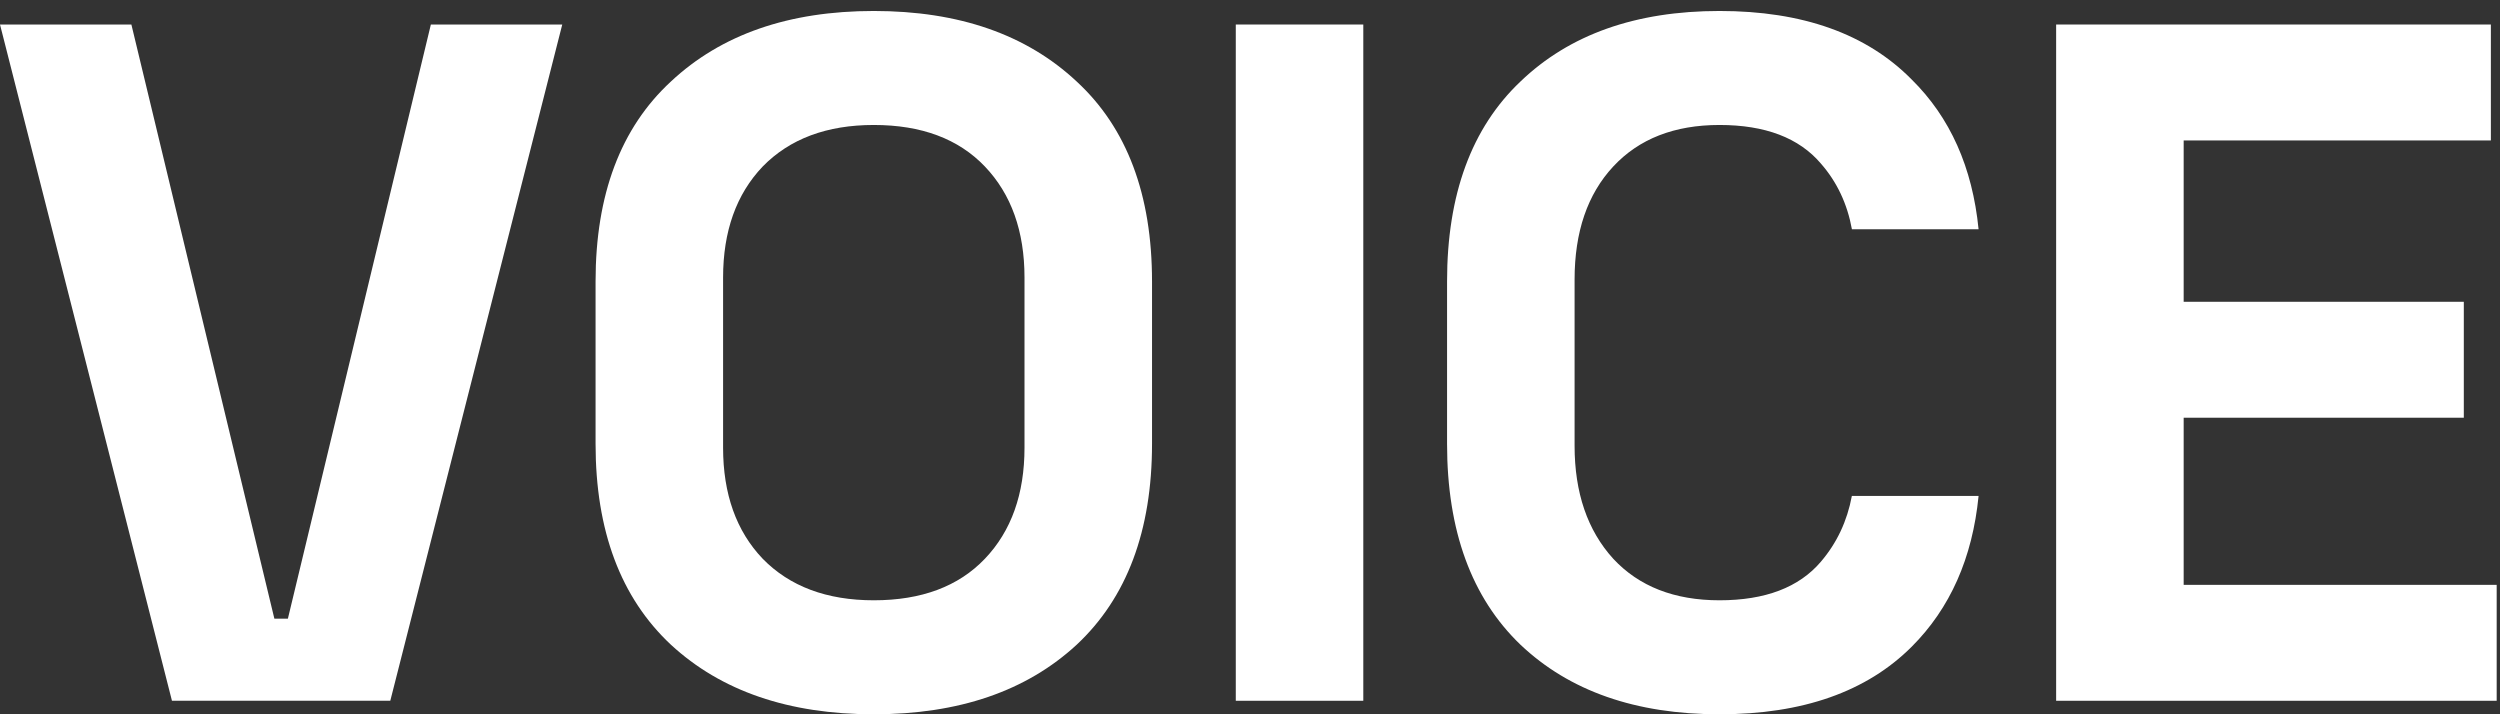
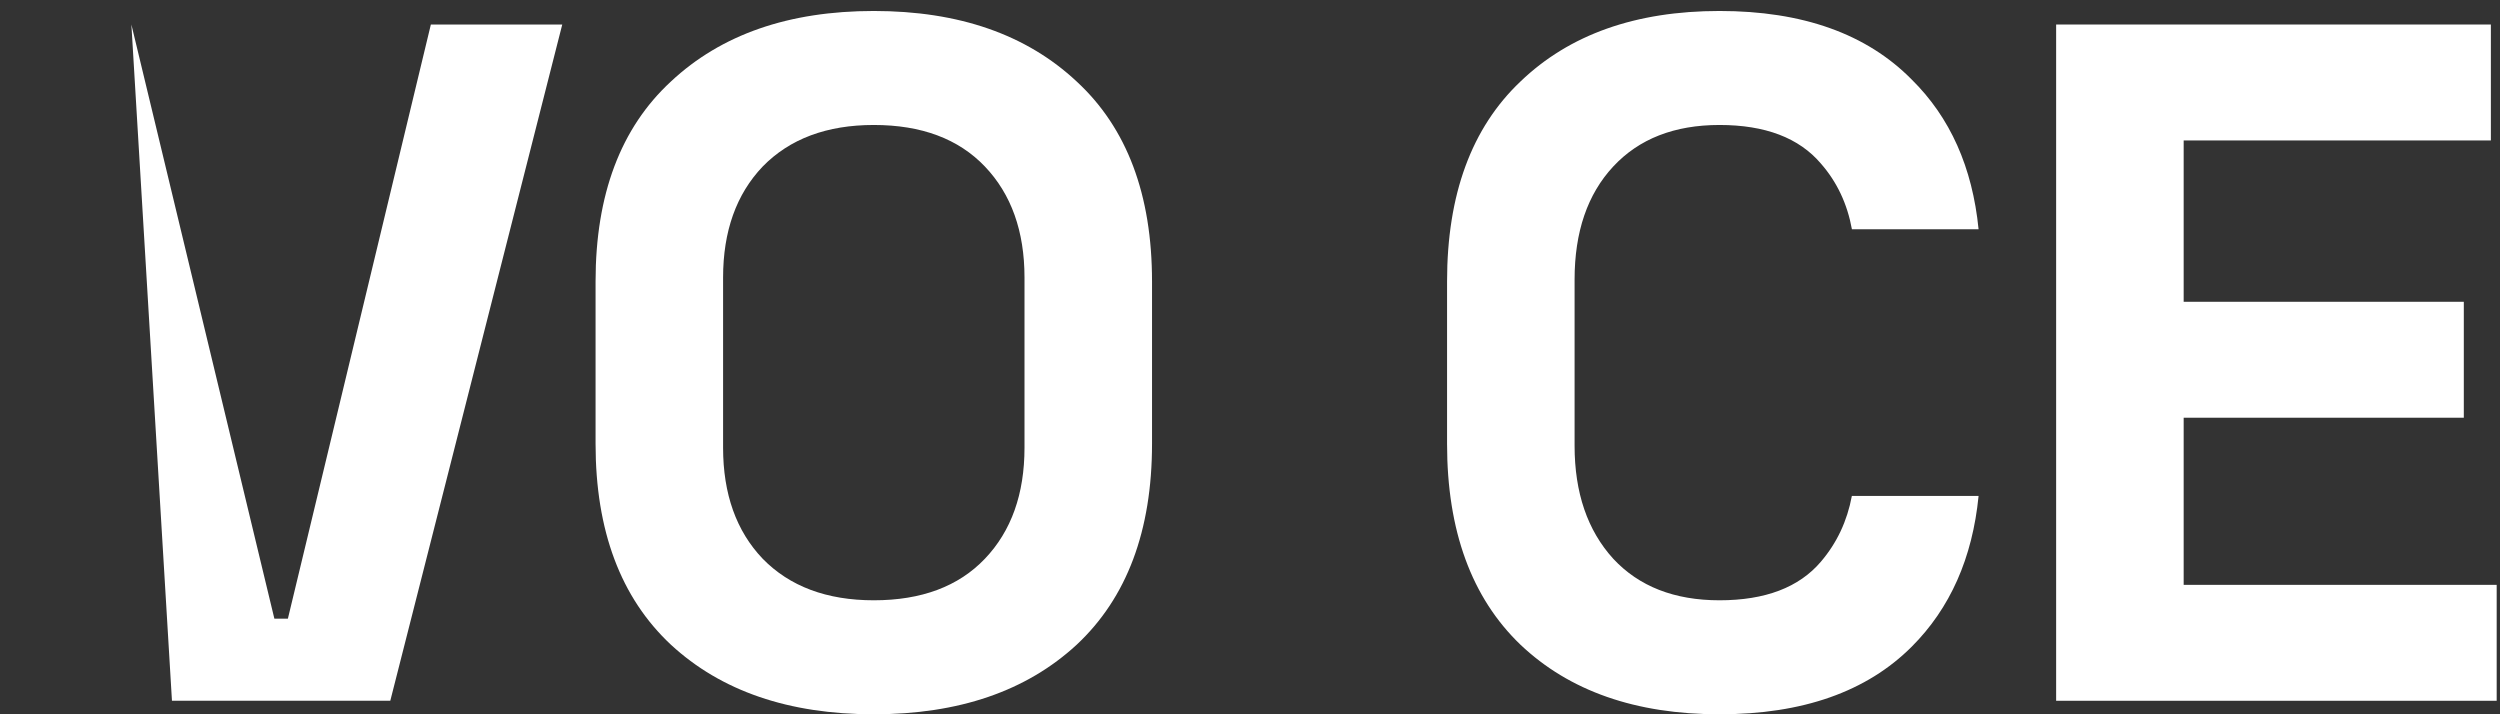
<svg xmlns="http://www.w3.org/2000/svg" width="217" height="62" viewBox="0 0 217 62" fill="none">
  <rect x="0" y="0" width="217" height="62" fill="#333333" stroke="none" />
  <path d="M178.473 60.827V2.128L216.207 2.128V12.191L189.542 12.191V26.195L213.859 26.195V36.258H189.542V50.765H216.711V60.827H178.473Z" fill="white" />
  <path fill-rule="evenodd" clip-rule="evenodd" d="M131.978 55.962C136.227 59.987 141.985 62 149.253 62C156.464 62 162.027 60.043 165.94 56.13C169.274 52.795 171.208 48.435 171.741 43.048H160.741C160.336 45.229 159.441 47.129 158.057 48.751C156.157 50.987 153.222 52.105 149.253 52.105C145.339 52.105 142.265 50.903 140.029 48.499C137.792 46.039 136.674 42.769 136.674 38.688V24.265C136.674 20.128 137.792 16.858 140.029 14.454C142.265 12.05 145.339 10.848 149.253 10.848C153.222 10.848 156.157 11.966 158.057 14.202C159.448 15.791 160.345 17.692 160.747 19.903H171.741C171.207 14.525 169.274 10.194 165.94 6.907C162.027 2.937 156.464 0.953 149.253 0.953C141.985 0.953 136.227 2.993 131.978 7.074C127.73 11.099 125.605 16.885 125.605 24.432V38.52C125.605 46.067 127.73 51.881 131.978 55.962Z" fill="white" />
-   <path d="M107.266 60.827V2.128L118.334 2.128V60.827H107.266Z" fill="white" />
  <path d="M75.846 62C68.466 62 62.596 59.987 58.236 55.962C53.876 51.882 51.695 46.068 51.695 38.52V24.433C51.695 16.886 53.876 11.1 58.236 7.075C62.596 2.994 68.466 0.953 75.846 0.953C83.225 0.953 89.095 2.994 93.455 7.075C97.816 11.1 99.996 16.886 99.996 24.433V38.52C99.996 46.068 97.816 51.882 93.455 55.962C89.095 59.987 83.225 62 75.846 62ZM75.846 52.105C79.982 52.105 83.197 50.903 85.489 48.499C87.781 46.096 88.927 42.881 88.927 38.856V24.097C88.927 20.072 87.781 16.858 85.489 14.454C83.197 12.05 79.982 10.848 75.846 10.848C71.765 10.848 68.55 12.05 66.202 14.454C63.91 16.858 62.764 20.072 62.764 24.097V38.856C62.764 42.881 63.91 46.096 66.202 48.499C68.55 50.903 71.765 52.105 75.846 52.105Z" fill="white" />
-   <path d="M14.926 60.826L0 2.127L11.404 2.127L23.815 53.698H24.989L37.399 2.127L48.804 2.127L33.877 60.826H14.926Z" fill="white" />
+   <path d="M14.926 60.826L11.404 2.127L23.815 53.698H24.989L37.399 2.127L48.804 2.127L33.877 60.826H14.926Z" fill="white" />
</svg>